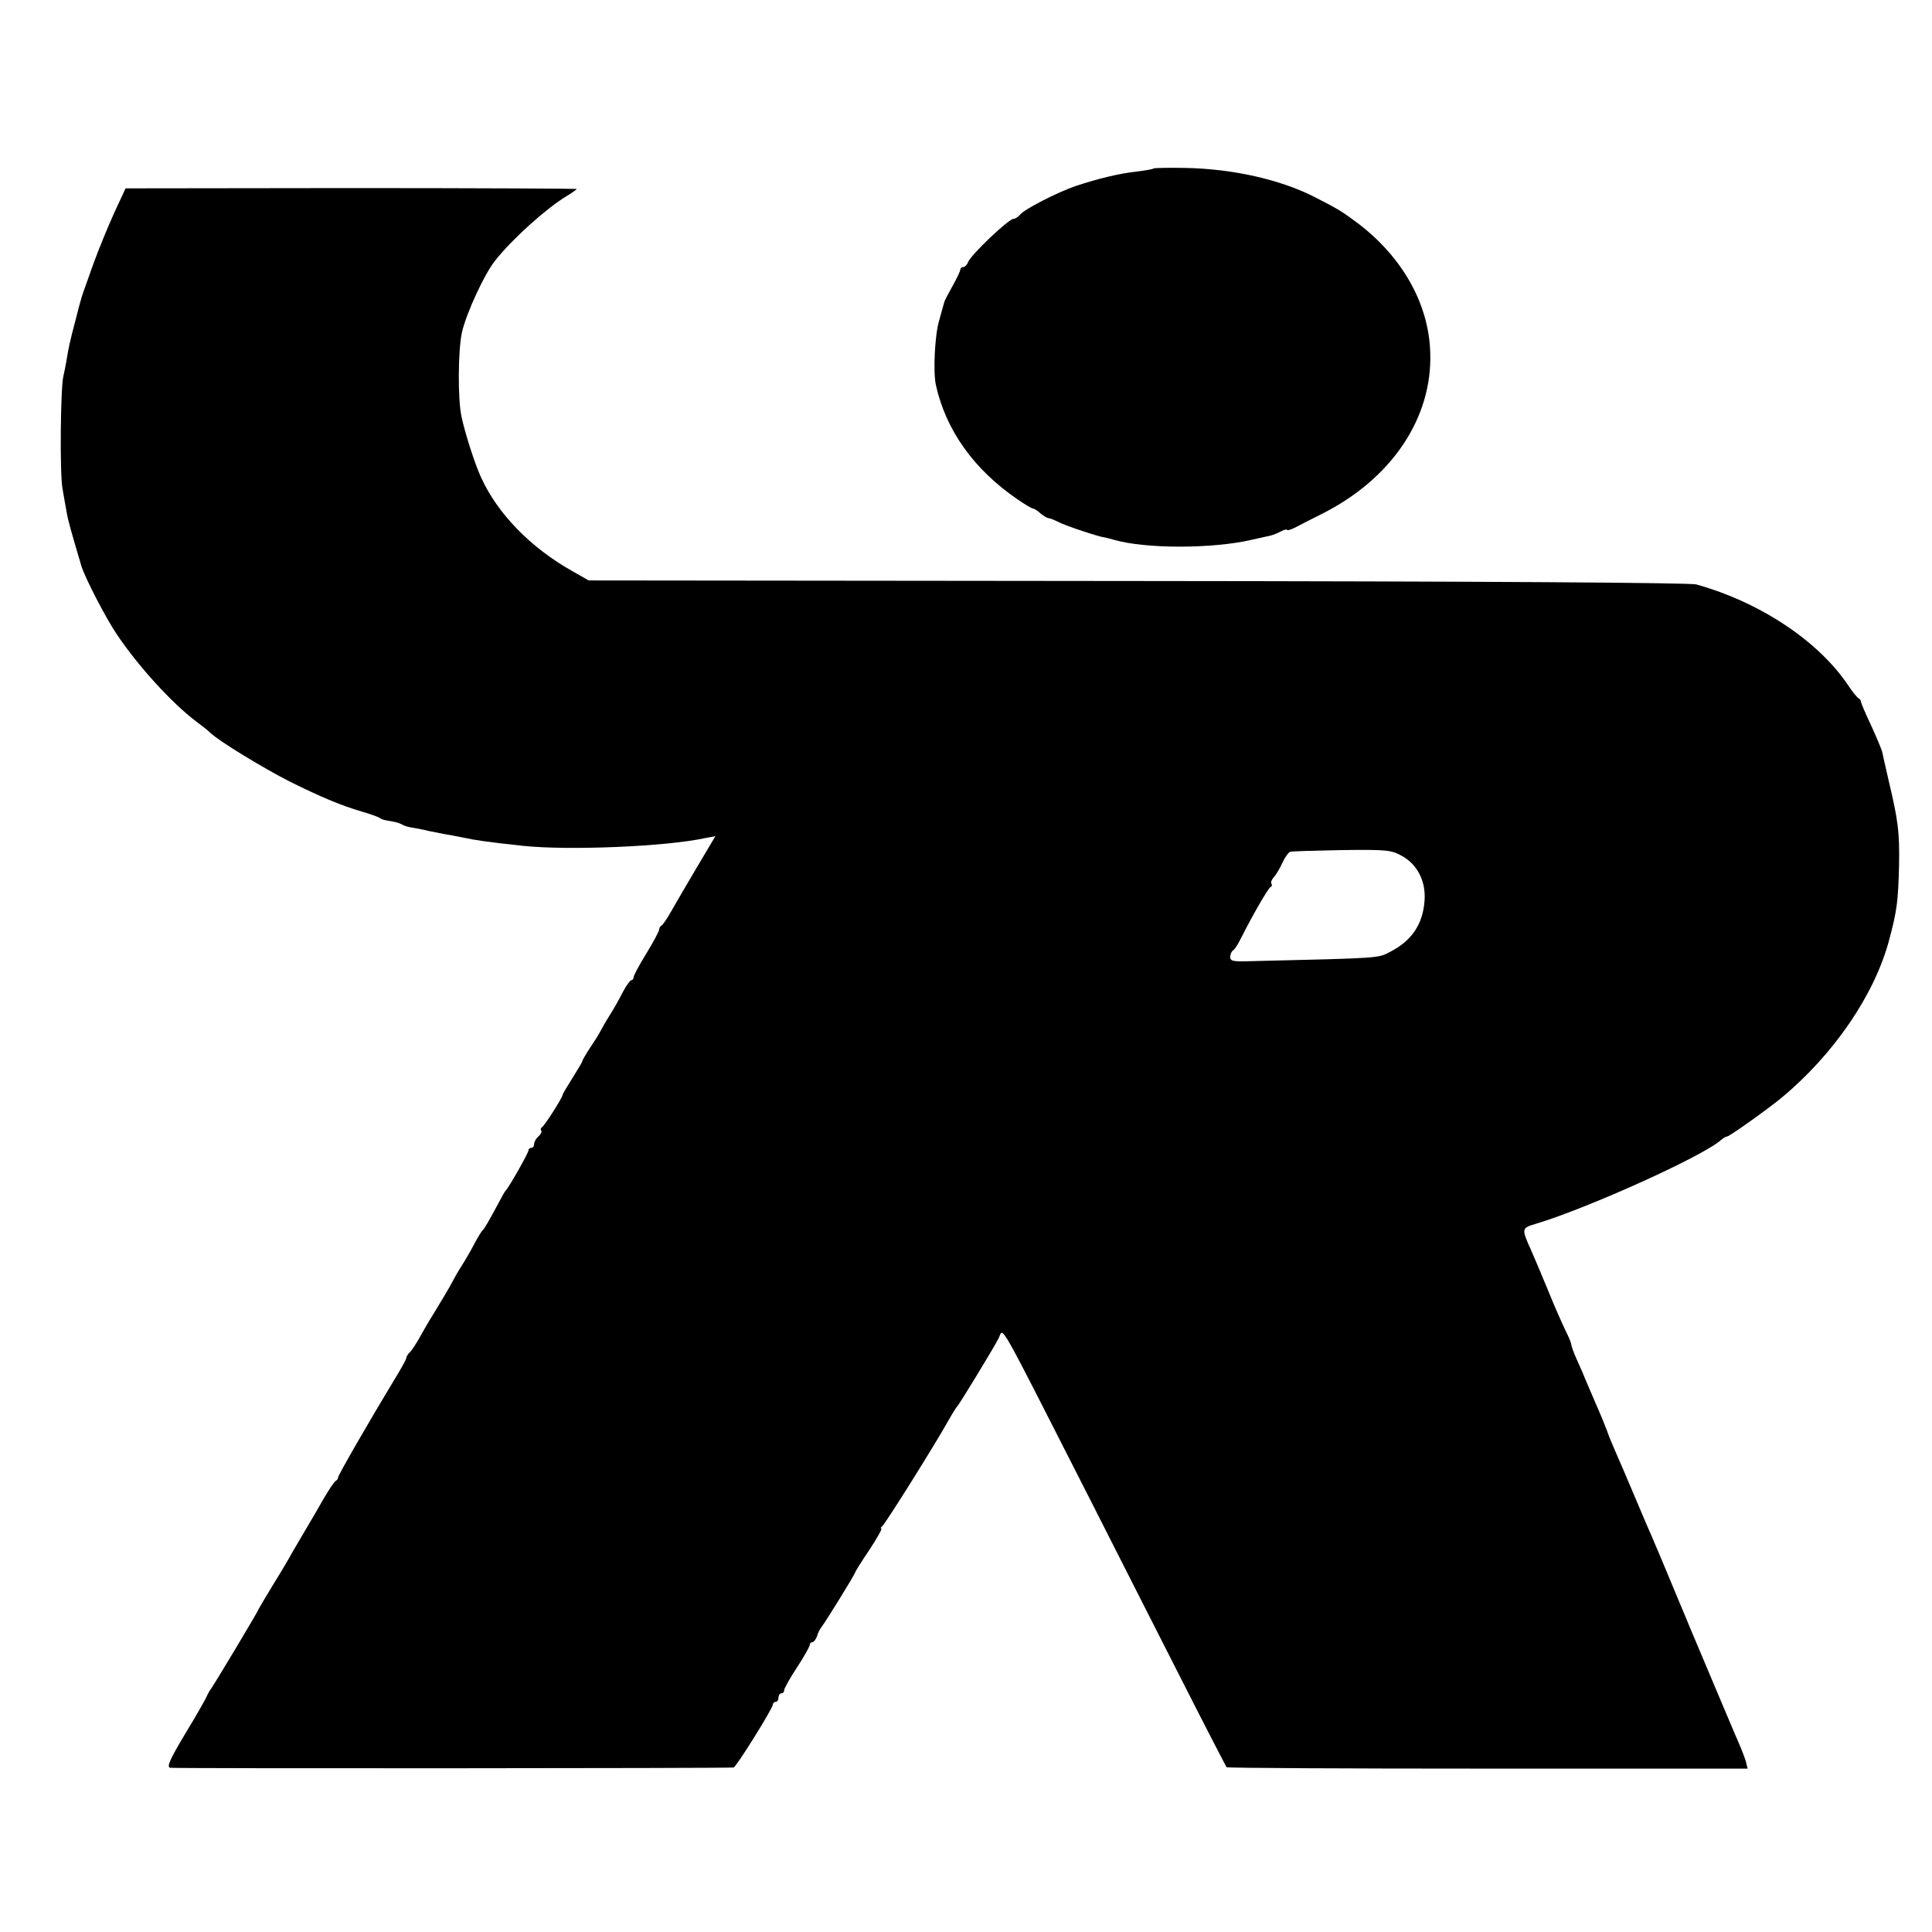
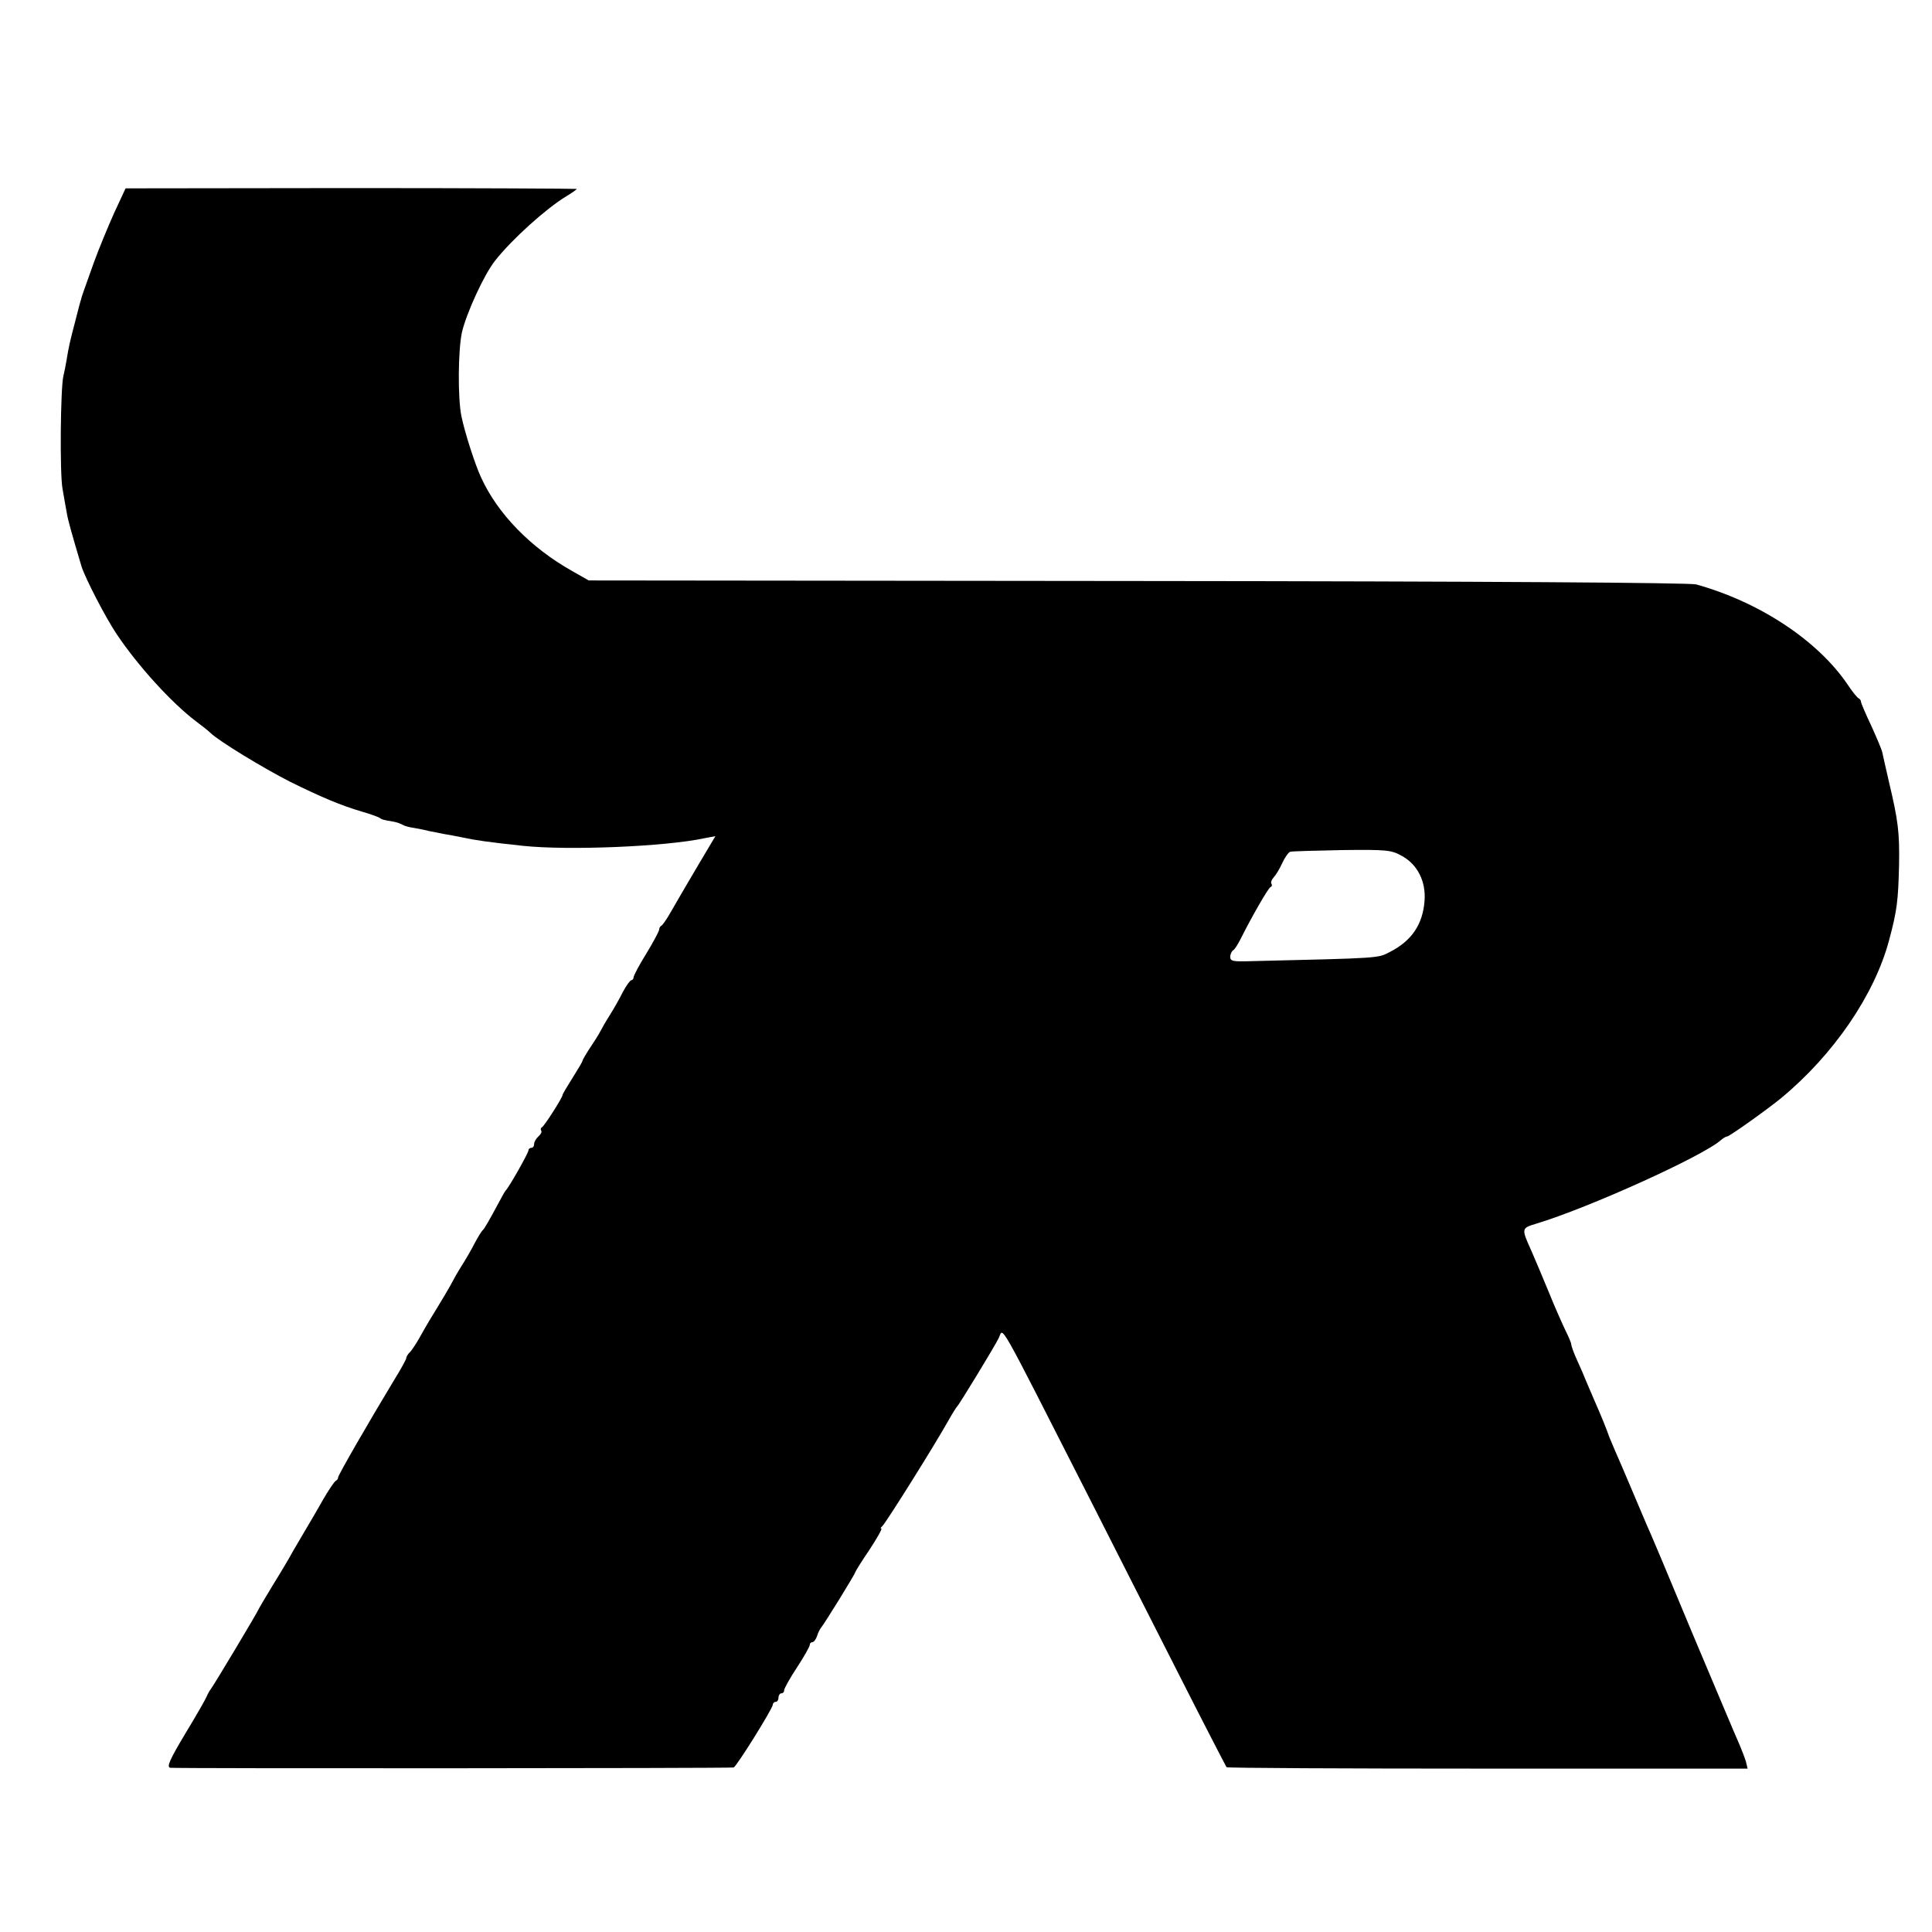
<svg xmlns="http://www.w3.org/2000/svg" version="1.0" width="680pt" height="680pt" viewBox="0 0 680 680" preserveAspectRatio="xMidYMid meet">
  <g transform="translate(0,680) scale(0.1,-0.1)" fill="#000000" stroke="none">
-     <path d="M4060 6207 c-3 -3 -30 -7 -60 -11 -58 -6 -133 -24 -215 -51 -63 -22 -180 -81 -195 -101 -7 -8 -17 -14 -22 -14 -18 0 -151 -127 -161 -153 -3 -9 -11 -17 -17 -17 -5 0 -10 -4 -10 -9 0 -5 -12 -30 -27 -57 -15 -27 -29 -53 -30 -59 -1 -5 -10 -35 -18 -65 -15 -51 -21 -180 -11 -225 35 -159 134 -298 288 -403 26 -18 50 -32 54 -32 4 0 15 -7 25 -16 9 -8 23 -17 31 -18 7 -1 23 -8 35 -14 19 -11 143 -52 158 -53 2 0 19 -4 36 -9 110 -32 346 -32 484 0 28 6 58 13 67 15 9 2 26 9 37 15 12 6 21 8 21 5 0 -3 12 0 28 8 15 8 56 29 92 47 247 123 392 338 384 569 -5 169 -95 331 -248 450 -61 46 -74 54 -156 96 -122 63 -291 101 -460 104 -58 1 -108 0 -110 -2z" />
    <path d="M402 6051 c-21 -47 -54 -126 -72 -176 -39 -109 -42 -117 -45 -130 -2 -5 -11 -39 -20 -75 -19 -72 -23 -90 -31 -139 -3 -18 -8 -43 -11 -55 -10 -42 -13 -342 -3 -396 5 -30 12 -68 15 -85 4 -25 16 -68 52 -189 13 -41 85 -181 125 -240 74 -110 191 -239 278 -305 19 -14 42 -32 50 -40 31 -30 186 -124 280 -172 109 -54 180 -84 255 -106 28 -8 55 -18 60 -21 10 -7 14 -8 50 -14 11 -2 25 -7 32 -11 6 -4 24 -9 40 -11 15 -3 39 -7 53 -11 14 -3 36 -7 50 -10 14 -2 45 -8 70 -13 41 -9 88 -16 210 -29 160 -17 503 -3 641 27 l37 7 -66 -111 c-36 -61 -77 -131 -91 -156 -14 -25 -29 -46 -33 -48 -4 -2 -8 -8 -8 -14 0 -5 -20 -43 -45 -84 -25 -40 -45 -78 -45 -84 0 -5 -4 -10 -8 -10 -4 0 -18 -19 -30 -42 -12 -24 -33 -61 -47 -83 -14 -22 -28 -47 -32 -55 -4 -8 -20 -34 -35 -56 -15 -23 -28 -45 -28 -48 0 -3 -16 -30 -35 -60 -19 -30 -35 -57 -35 -60 0 -9 -65 -111 -73 -114 -4 -2 -5 -7 -2 -12 3 -4 -2 -13 -10 -20 -8 -7 -15 -19 -15 -26 0 -8 -4 -14 -10 -14 -5 0 -10 -4 -10 -9 0 -9 -69 -131 -80 -141 -3 -3 -13 -21 -23 -40 -35 -65 -52 -95 -58 -100 -4 -3 -16 -23 -28 -45 -11 -22 -32 -58 -46 -80 -14 -22 -28 -47 -32 -55 -6 -13 -46 -80 -80 -135 -7 -11 -22 -38 -34 -59 -12 -22 -28 -46 -35 -54 -8 -7 -14 -17 -14 -22 0 -4 -19 -39 -42 -76 -86 -142 -198 -336 -198 -344 0 -5 -4 -10 -8 -12 -5 -2 -25 -32 -46 -68 -20 -36 -48 -83 -61 -105 -13 -22 -33 -56 -44 -75 -10 -19 -42 -73 -70 -118 -28 -46 -51 -85 -51 -86 0 -5 -159 -270 -168 -281 -4 -5 -11 -17 -14 -25 -3 -8 -37 -68 -76 -132 -55 -92 -66 -117 -53 -120 14 -3 1964 -2 1983 1 9 1 138 208 138 221 0 5 5 10 10 10 6 0 10 7 10 15 0 8 5 15 10 15 6 0 10 5 10 11 0 6 20 42 45 80 25 38 45 74 45 79 0 6 4 10 9 10 5 0 13 10 17 22 3 12 11 26 16 32 12 15 118 186 118 192 0 2 22 38 50 79 27 41 46 75 42 75 -4 0 -2 4 3 8 10 7 182 281 233 372 14 25 28 47 31 50 7 6 130 208 146 240 18 36 -14 92 328 -580 79 -157 218 -429 307 -605 89 -176 165 -322 167 -325 3 -3 416 -5 919 -5 l915 0 -6 25 c-4 13 -15 42 -25 65 -10 22 -84 198 -165 390 -80 193 -152 364 -160 380 -7 17 -31 73 -53 125 -22 52 -48 113 -58 135 -9 22 -18 42 -19 45 -12 34 -27 71 -55 135 -12 28 -25 59 -30 70 -4 11 -17 41 -29 67 -12 26 -21 52 -21 57 0 5 -9 26 -20 48 -10 21 -38 83 -60 138 -23 55 -49 118 -59 140 -37 82 -37 82 16 98 183 55 590 239 651 295 7 6 17 12 21 12 8 0 144 97 190 135 185 153 329 364 380 556 28 104 32 139 35 264 2 116 -3 156 -36 295 -11 47 -21 93 -23 102 -2 10 -20 52 -39 94 -20 42 -36 80 -36 84 0 5 -4 10 -8 12 -5 2 -23 24 -40 50 -105 154 -309 289 -532 351 -22 6 -730 11 -1966 12 l-1932 2 -58 33 c-146 82 -263 202 -321 330 -21 45 -57 157 -69 215 -13 63 -12 232 2 296 16 68 79 205 117 252 58 74 179 183 250 226 20 12 37 24 37 26 0 1 -357 3 -794 3 l-794 -1 -40 -86z m4533 -2264 c54 -30 84 -89 79 -157 -6 -83 -45 -141 -121 -180 -44 -23 -28 -22 -491 -33 -62 -2 -72 0 -72 15 0 9 5 20 10 23 6 3 18 23 28 43 37 74 96 177 104 180 5 2 6 7 3 12 -3 5 1 14 8 22 7 7 21 30 30 50 9 20 22 38 28 40 5 2 87 4 182 6 162 2 174 0 212 -21z" />
  </g>
</svg>